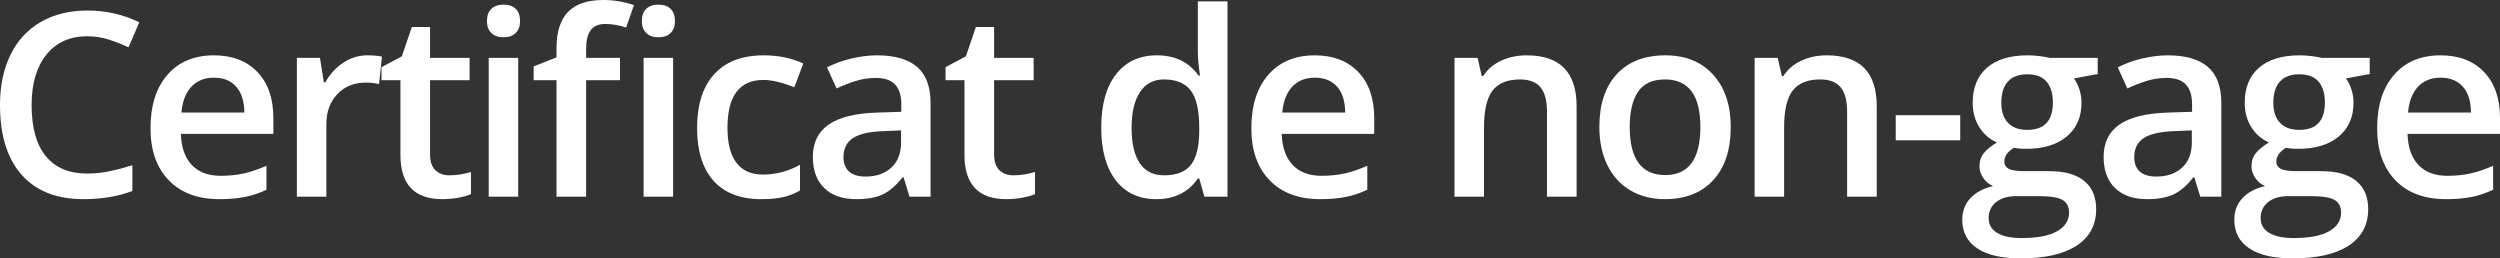
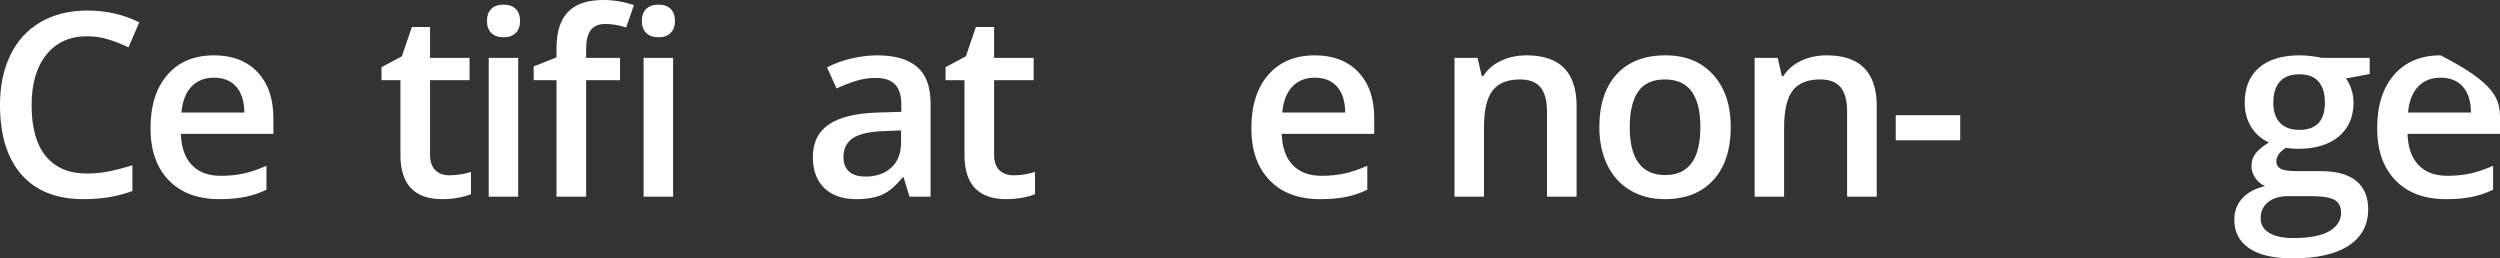
<svg xmlns="http://www.w3.org/2000/svg" width="233.462px" height="24.129px" viewBox="0 0 233.462 24.129" version="1.1">
  <rect x="0" y="0" width="233.462" height="24.129" fill="#333333" stroke="none" />
  <title>Certificat de non-ga</title>
  <g id="Home-EN" stroke="none" stroke-width="1" fill="none" fill-rule="evenodd">
    <g id="Duplicata-permis-Copy" transform="translate(-558.418, -97.637)" fill="#FFFFFF" fill-rule="nonzero">
      <g id="Certificat-de-non-ga" transform="translate(558.418, 97.637)">
        <path d="M8.133,3.387 C6.523,3.387 5.258,3.957 4.336,5.098 C3.414,6.238 2.953,7.812 2.953,9.82 C2.953,11.922 3.396,13.512 4.283,14.59 C5.17,15.668 6.453,16.207 8.133,16.207 C8.859,16.207 9.562,16.135 10.242,15.99 C10.922,15.846 11.629,15.66 12.363,15.434 L12.363,17.836 C11.02,18.344 9.496,18.598 7.793,18.598 C5.285,18.598 3.359,17.838 2.016,16.318 C0.672,14.799 0,12.625 0,9.797 C0,8.016 0.326,6.457 0.979,5.121 C1.631,3.785 2.574,2.762 3.809,2.051 C5.043,1.34 6.492,0.984 8.156,0.984 C9.906,0.984 11.523,1.352 13.008,2.086 L12,4.418 C11.422,4.145 10.811,3.904 10.166,3.697 C9.521,3.49 8.844,3.387 8.133,3.387 Z" id="Path" />
        <path d="M20.489,18.598 C18.473,18.598 16.897,18.01 15.76,16.834 C14.623,15.658 14.055,14.039 14.055,11.977 C14.055,9.859 14.582,8.195 15.637,6.984 C16.692,5.773 18.141,5.168 19.985,5.168 C21.696,5.168 23.047,5.688 24.039,6.727 C25.032,7.766 25.528,9.195 25.528,11.016 L25.528,12.504 L16.891,12.504 C16.93,13.762 17.27,14.729 17.91,15.404 C18.551,16.08 19.453,16.418 20.617,16.418 C21.383,16.418 22.096,16.346 22.756,16.201 C23.416,16.057 24.125,15.816 24.883,15.48 L24.883,17.719 C24.211,18.039 23.532,18.266 22.844,18.398 C22.157,18.531 21.371,18.598 20.489,18.598 Z M19.985,7.254 C19.11,7.254 18.408,7.531 17.881,8.086 C17.354,8.641 17.039,9.449 16.938,10.512 L22.821,10.512 C22.805,9.441 22.547,8.631 22.047,8.08 C21.547,7.529 20.86,7.254 19.985,7.254 Z" id="Shape" />
-         <path d="M34.297,5.168 C34.852,5.168 35.309,5.207 35.668,5.285 L35.399,7.852 C35.008,7.758 34.602,7.711 34.18,7.711 C33.079,7.711 32.186,8.07 31.502,8.789 C30.819,9.508 30.477,10.441 30.477,11.59 L30.477,18.363 L27.723,18.363 L27.723,5.402 L29.879,5.402 L30.243,7.688 L30.383,7.688 C30.813,6.914 31.374,6.301 32.065,5.848 C32.756,5.395 33.501,5.168 34.297,5.168 Z" id="Path" />
        <path d="M41.966,16.371 C42.638,16.371 43.309,16.266 43.981,16.055 L43.981,18.129 C43.677,18.262 43.284,18.373 42.804,18.463 C42.323,18.553 41.825,18.598 41.309,18.598 C38.7,18.598 37.395,17.223 37.395,14.473 L37.395,7.488 L35.626,7.488 L35.626,6.27 L37.524,5.262 L38.462,2.52 L40.161,2.52 L40.161,5.402 L43.852,5.402 L43.852,7.488 L40.161,7.488 L40.161,14.426 C40.161,15.09 40.327,15.58 40.659,15.896 C40.991,16.213 41.427,16.371 41.966,16.371 Z" id="Path" />
        <path d="M48.392,18.363 L45.638,18.363 L45.638,5.402 L48.392,5.402 L48.392,18.363 Z M45.474,1.969 C45.474,1.477 45.608,1.098 45.878,0.832 C46.148,0.566 46.532,0.434 47.032,0.434 C47.517,0.434 47.894,0.566 48.163,0.832 C48.433,1.098 48.567,1.477 48.567,1.969 C48.567,2.438 48.433,2.807 48.163,3.076 C47.894,3.346 47.517,3.48 47.032,3.48 C46.532,3.48 46.148,3.346 45.878,3.076 C45.608,2.807 45.474,2.438 45.474,1.969 Z" id="Shape" />
        <path d="M57.9,7.488 L54.736,7.488 L54.736,18.363 L51.97,18.363 L51.97,7.488 L49.837,7.488 L49.837,6.199 L51.97,5.355 L51.97,4.512 C51.97,2.98 52.329,1.846 53.048,1.107 C53.767,0.369 54.865,0 56.341,0 C57.31,0 58.263,0.16 59.201,0.48 L58.474,2.566 C57.794,2.348 57.146,2.238 56.529,2.238 C55.904,2.238 55.449,2.432 55.163,2.818 C54.878,3.205 54.736,3.785 54.736,4.559 L54.736,5.402 L57.9,5.402 L57.9,7.488 Z M62.857,18.363 L60.103,18.363 L60.103,5.402 L62.857,5.402 L62.857,18.363 Z M59.939,1.969 C59.939,1.477 60.074,1.098 60.343,0.832 C60.613,0.566 60.997,0.434 61.497,0.434 C61.982,0.434 62.359,0.566 62.628,0.832 C62.898,1.098 63.033,1.477 63.033,1.969 C63.033,2.438 62.898,2.807 62.628,3.076 C62.359,3.346 61.982,3.48 61.497,3.48 C60.997,3.48 60.613,3.346 60.343,3.076 C60.074,2.807 59.939,2.438 59.939,1.969 Z" id="Shape" />
-         <path d="M71.099,18.598 C69.138,18.598 67.648,18.025 66.629,16.881 C65.609,15.736 65.099,14.094 65.099,11.953 C65.099,9.773 65.632,8.098 66.699,6.926 C67.765,5.754 69.306,5.168 71.322,5.168 C72.689,5.168 73.92,5.422 75.013,5.93 L74.181,8.145 C73.017,7.691 72.056,7.465 71.298,7.465 C69.056,7.465 67.935,8.953 67.935,11.93 C67.935,13.383 68.214,14.475 68.773,15.205 C69.332,15.936 70.15,16.301 71.228,16.301 C72.455,16.301 73.615,15.996 74.709,15.387 L74.709,17.789 C74.216,18.078 73.691,18.285 73.132,18.41 C72.574,18.535 71.896,18.598 71.099,18.598 Z" id="Path" />
        <path d="M84.932,18.363 L84.381,16.559 L84.287,16.559 C83.662,17.348 83.033,17.885 82.4,18.17 C81.767,18.455 80.955,18.598 79.963,18.598 C78.689,18.598 77.695,18.254 76.98,17.566 C76.265,16.879 75.908,15.906 75.908,14.648 C75.908,13.312 76.404,12.305 77.396,11.625 C78.389,10.945 79.9,10.574 81.932,10.512 L84.17,10.441 L84.17,9.75 C84.17,8.922 83.976,8.303 83.59,7.893 C83.203,7.482 82.603,7.277 81.791,7.277 C81.127,7.277 80.49,7.375 79.881,7.57 C79.271,7.766 78.685,7.996 78.123,8.262 L77.232,6.293 C77.935,5.926 78.705,5.646 79.541,5.455 C80.377,5.264 81.166,5.168 81.908,5.168 C83.557,5.168 84.801,5.527 85.64,6.246 C86.48,6.965 86.9,8.094 86.9,9.633 L86.9,18.363 L84.932,18.363 Z M80.83,16.488 C81.83,16.488 82.633,16.209 83.238,15.65 C83.844,15.092 84.146,14.309 84.146,13.301 L84.146,12.176 L82.482,12.246 C81.185,12.293 80.242,12.51 79.652,12.896 C79.062,13.283 78.767,13.875 78.767,14.672 C78.767,15.25 78.939,15.697 79.283,16.014 C79.627,16.33 80.142,16.488 80.83,16.488 Z" id="Shape" />
        <path d="M94.639,16.371 C95.311,16.371 95.983,16.266 96.654,16.055 L96.654,18.129 C96.35,18.262 95.957,18.373 95.477,18.463 C94.996,18.553 94.498,18.598 93.983,18.598 C91.373,18.598 90.068,17.223 90.068,14.473 L90.068,7.488 L88.299,7.488 L88.299,6.27 L90.197,5.262 L91.135,2.52 L92.834,2.52 L92.834,5.402 L96.526,5.402 L96.526,7.488 L92.834,7.488 L92.834,14.426 C92.834,15.09 93,15.58 93.332,15.896 C93.664,16.213 94.1,16.371 94.639,16.371 Z" id="Path" />
-         <path d="M107.983,18.598 C106.366,18.598 105.104,18.012 104.198,16.84 C103.292,15.668 102.839,14.023 102.839,11.906 C102.839,9.781 103.298,8.127 104.215,6.943 C105.133,5.76 106.405,5.168 108.03,5.168 C109.733,5.168 111.03,5.797 111.921,7.055 L112.061,7.055 C111.928,6.125 111.862,5.391 111.862,4.852 L111.862,0.129 L114.628,0.129 L114.628,18.363 L112.471,18.363 L111.991,16.664 L111.862,16.664 C110.979,17.953 109.686,18.598 107.983,18.598 Z M108.721,16.371 C109.854,16.371 110.678,16.053 111.194,15.416 C111.71,14.779 111.975,13.746 111.991,12.316 L111.991,11.93 C111.991,10.297 111.725,9.137 111.194,8.449 C110.663,7.762 109.831,7.418 108.698,7.418 C107.729,7.418 106.983,7.811 106.46,8.596 C105.936,9.381 105.674,10.5 105.674,11.953 C105.674,13.391 105.928,14.486 106.436,15.24 C106.944,15.994 107.706,16.371 108.721,16.371 Z" id="Shape" />
        <path d="M123.292,18.598 C121.276,18.598 119.7,18.01 118.563,16.834 C117.427,15.658 116.858,14.039 116.858,11.977 C116.858,9.859 117.386,8.195 118.44,6.984 C119.495,5.773 120.944,5.168 122.788,5.168 C124.499,5.168 125.851,5.688 126.843,6.727 C127.835,7.766 128.331,9.195 128.331,11.016 L128.331,12.504 L119.694,12.504 C119.733,13.762 120.073,14.729 120.714,15.404 C121.354,16.08 122.257,16.418 123.421,16.418 C124.186,16.418 124.899,16.346 125.56,16.201 C126.22,16.057 126.929,15.816 127.686,15.48 L127.686,17.719 C127.015,18.039 126.335,18.266 125.647,18.398 C124.96,18.531 124.175,18.598 123.292,18.598 Z M122.788,7.254 C121.913,7.254 121.212,7.531 120.685,8.086 C120.157,8.641 119.843,9.449 119.741,10.512 L125.624,10.512 C125.608,9.441 125.351,8.631 124.851,8.08 C124.351,7.529 123.663,7.254 122.788,7.254 Z" id="Shape" />
        <path d="M147.23,18.363 L144.464,18.363 L144.464,10.395 C144.464,9.395 144.263,8.648 143.861,8.156 C143.458,7.664 142.82,7.418 141.945,7.418 C140.781,7.418 139.929,7.762 139.39,8.449 C138.851,9.137 138.582,10.289 138.582,11.906 L138.582,18.363 L135.828,18.363 L135.828,5.402 L137.984,5.402 L138.371,7.102 L138.511,7.102 C138.902,6.484 139.457,6.008 140.175,5.672 C140.894,5.336 141.691,5.168 142.566,5.168 C145.675,5.168 147.23,6.75 147.23,9.914 L147.23,18.363 Z" id="Path" />
        <path d="M161.625,11.859 C161.625,13.977 161.082,15.629 159.996,16.816 C158.91,18.004 157.398,18.598 155.461,18.598 C154.25,18.598 153.179,18.324 152.25,17.777 C151.32,17.23 150.605,16.445 150.105,15.422 C149.605,14.398 149.355,13.211 149.355,11.859 C149.355,9.758 149.894,8.117 150.972,6.938 C152.051,5.758 153.57,5.168 155.531,5.168 C157.406,5.168 158.89,5.771 159.984,6.979 C161.078,8.186 161.625,9.812 161.625,11.859 Z M152.191,11.859 C152.191,14.852 153.297,16.348 155.508,16.348 C157.695,16.348 158.789,14.852 158.789,11.859 C158.789,8.898 157.687,7.418 155.484,7.418 C154.328,7.418 153.49,7.801 152.97,8.566 C152.451,9.332 152.191,10.43 152.191,11.859 Z" id="Shape" />
        <path d="M175.258,18.363 L172.492,18.363 L172.492,10.395 C172.492,9.395 172.291,8.648 171.889,8.156 C171.486,7.664 170.848,7.418 169.973,7.418 C168.809,7.418 167.957,7.762 167.418,8.449 C166.879,9.137 166.609,10.289 166.609,11.906 L166.609,18.363 L163.855,18.363 L163.855,5.402 L166.012,5.402 L166.398,7.102 L166.539,7.102 C166.93,6.484 167.484,6.008 168.203,5.672 C168.922,5.336 169.719,5.168 170.594,5.168 C173.703,5.168 175.258,6.75 175.258,9.914 L175.258,18.363 Z" id="Path" />
        <polygon id="Path" points="177.032 13.102 177.032 10.758 183.055 10.758 183.055 13.102" />
-         <path d="M195.891,5.402 L195.891,6.914 L193.676,7.324 C193.879,7.598 194.047,7.934 194.18,8.332 C194.313,8.73 194.379,9.152 194.379,9.598 C194.379,10.934 193.918,11.984 192.997,12.75 C192.075,13.516 190.805,13.898 189.188,13.898 C188.774,13.898 188.399,13.867 188.063,13.805 C187.469,14.172 187.172,14.602 187.172,15.094 C187.172,15.391 187.311,15.613 187.588,15.762 C187.866,15.91 188.376,15.984 189.118,15.984 L191.379,15.984 C192.809,15.984 193.895,16.289 194.637,16.898 C195.379,17.508 195.751,18.387 195.751,19.535 C195.751,21.004 195.145,22.137 193.934,22.934 C192.723,23.73 190.973,24.129 188.684,24.129 C186.918,24.129 185.571,23.816 184.641,23.191 C183.711,22.566 183.247,21.676 183.247,20.52 C183.247,19.723 183.499,19.053 184.002,18.51 C184.506,17.967 185.211,17.59 186.118,17.379 C185.751,17.223 185.448,16.971 185.21,16.623 C184.971,16.275 184.852,15.91 184.852,15.527 C184.852,15.043 184.989,14.633 185.262,14.297 C185.536,13.961 185.942,13.629 186.481,13.301 C185.809,13.012 185.264,12.541 184.846,11.889 C184.428,11.236 184.219,10.473 184.219,9.598 C184.219,8.191 184.663,7.102 185.549,6.328 C186.436,5.555 187.7,5.168 189.34,5.168 C189.708,5.168 190.092,5.193 190.495,5.244 C190.897,5.295 191.2,5.348 191.403,5.402 L195.891,5.402 Z M185.708,20.379 C185.708,20.973 185.975,21.43 186.51,21.75 C187.045,22.07 187.797,22.23 188.766,22.23 C190.266,22.23 191.383,22.016 192.118,21.586 C192.852,21.156 193.219,20.586 193.219,19.875 C193.219,19.312 193.018,18.912 192.616,18.674 C192.213,18.436 191.465,18.316 190.372,18.316 L188.286,18.316 C187.497,18.316 186.87,18.502 186.405,18.873 C185.94,19.244 185.708,19.746 185.708,20.379 Z M186.891,9.598 C186.891,10.41 187.1,11.035 187.518,11.473 C187.936,11.91 188.536,12.129 189.317,12.129 C190.911,12.129 191.708,11.277 191.708,9.574 C191.708,8.73 191.51,8.08 191.116,7.623 C190.721,7.166 190.122,6.938 189.317,6.938 C188.52,6.938 187.917,7.164 187.506,7.617 C187.096,8.07 186.891,8.73 186.891,9.598 Z" id="Shape" />
-         <path d="M205.47,18.363 L204.919,16.559 L204.825,16.559 C204.2,17.348 203.571,17.885 202.938,18.17 C202.305,18.455 201.493,18.598 200.501,18.598 C199.227,18.598 198.233,18.254 197.518,17.566 C196.804,16.879 196.446,15.906 196.446,14.648 C196.446,13.312 196.942,12.305 197.934,11.625 C198.927,10.945 200.438,10.574 202.47,10.512 L204.708,10.441 L204.708,9.75 C204.708,8.922 204.514,8.303 204.128,7.893 C203.741,7.482 203.141,7.277 202.329,7.277 C201.665,7.277 201.028,7.375 200.419,7.57 C199.809,7.766 199.223,7.996 198.661,8.262 L197.77,6.293 C198.473,5.926 199.243,5.646 200.079,5.455 C200.915,5.264 201.704,5.168 202.446,5.168 C204.095,5.168 205.339,5.527 206.179,6.246 C207.018,6.965 207.438,8.094 207.438,9.633 L207.438,18.363 L205.47,18.363 Z M201.368,16.488 C202.368,16.488 203.171,16.209 203.776,15.65 C204.382,15.092 204.684,14.309 204.684,13.301 L204.684,12.176 L203.02,12.246 C201.723,12.293 200.78,12.51 200.19,12.896 C199.6,13.283 199.305,13.875 199.305,14.672 C199.305,15.25 199.477,15.697 199.821,16.014 C200.165,16.33 200.68,16.488 201.368,16.488 Z" id="Shape" />
        <path d="M221.294,5.402 L221.294,6.914 L219.079,7.324 C219.282,7.598 219.45,7.934 219.583,8.332 C219.716,8.73 219.782,9.152 219.782,9.598 C219.782,10.934 219.321,11.984 218.399,12.75 C217.478,13.516 216.208,13.898 214.591,13.898 C214.177,13.898 213.802,13.867 213.466,13.805 C212.872,14.172 212.575,14.602 212.575,15.094 C212.575,15.391 212.714,15.613 212.991,15.762 C213.269,15.91 213.778,15.984 214.521,15.984 L216.782,15.984 C218.212,15.984 219.298,16.289 220.04,16.898 C220.782,17.508 221.153,18.387 221.153,19.535 C221.153,21.004 220.548,22.137 219.337,22.934 C218.126,23.73 216.376,24.129 214.087,24.129 C212.321,24.129 210.974,23.816 210.044,23.191 C209.114,22.566 208.649,21.676 208.649,20.52 C208.649,19.723 208.901,19.053 209.405,18.51 C209.909,17.967 210.614,17.59 211.521,17.379 C211.153,17.223 210.851,16.971 210.612,16.623 C210.374,16.275 210.255,15.91 210.255,15.527 C210.255,15.043 210.392,14.633 210.665,14.297 C210.939,13.961 211.345,13.629 211.884,13.301 C211.212,13.012 210.667,12.541 210.249,11.889 C209.831,11.236 209.622,10.473 209.622,9.598 C209.622,8.191 210.065,7.102 210.952,6.328 C211.839,5.555 213.103,5.168 214.743,5.168 C215.11,5.168 215.495,5.193 215.898,5.244 C216.3,5.295 216.603,5.348 216.806,5.402 L221.294,5.402 Z M211.11,20.379 C211.11,20.973 211.378,21.43 211.913,21.75 C212.448,22.07 213.2,22.23 214.169,22.23 C215.669,22.23 216.786,22.016 217.521,21.586 C218.255,21.156 218.622,20.586 218.622,19.875 C218.622,19.312 218.421,18.912 218.019,18.674 C217.616,18.436 216.868,18.316 215.774,18.316 L213.689,18.316 C212.899,18.316 212.273,18.502 211.808,18.873 C211.343,19.244 211.11,19.746 211.11,20.379 Z M212.294,9.598 C212.294,10.41 212.503,11.035 212.921,11.473 C213.339,11.91 213.939,12.129 214.72,12.129 C216.314,12.129 217.11,11.277 217.11,9.574 C217.11,8.73 216.913,8.08 216.519,7.623 C216.124,7.166 215.524,6.938 214.72,6.938 C213.923,6.938 213.319,7.164 212.909,7.617 C212.499,8.07 212.294,8.73 212.294,9.598 Z" id="Shape" />
-         <path d="M228.423,18.598 C226.408,18.598 224.831,18.01 223.695,16.834 C222.558,15.658 221.99,14.039 221.99,11.977 C221.99,9.859 222.517,8.195 223.572,6.984 C224.626,5.773 226.076,5.168 227.919,5.168 C229.63,5.168 230.982,5.688 231.974,6.727 C232.966,7.766 233.462,9.195 233.462,11.016 L233.462,12.504 L224.826,12.504 C224.865,13.762 225.204,14.729 225.845,15.404 C226.486,16.08 227.388,16.418 228.552,16.418 C229.318,16.418 230.031,16.346 230.691,16.201 C231.351,16.057 232.06,15.816 232.818,15.48 L232.818,17.719 C232.146,18.039 231.466,18.266 230.779,18.398 C230.091,18.531 229.306,18.598 228.423,18.598 Z M227.919,7.254 C227.044,7.254 226.343,7.531 225.816,8.086 C225.288,8.641 224.974,9.449 224.872,10.512 L230.755,10.512 C230.74,9.441 230.482,8.631 229.982,8.08 C229.482,7.529 228.794,7.254 227.919,7.254 Z" id="Shape" />
+         <path d="M228.423,18.598 C226.408,18.598 224.831,18.01 223.695,16.834 C222.558,15.658 221.99,14.039 221.99,11.977 C221.99,9.859 222.517,8.195 223.572,6.984 C224.626,5.773 226.076,5.168 227.919,5.168 C232.966,7.766 233.462,9.195 233.462,11.016 L233.462,12.504 L224.826,12.504 C224.865,13.762 225.204,14.729 225.845,15.404 C226.486,16.08 227.388,16.418 228.552,16.418 C229.318,16.418 230.031,16.346 230.691,16.201 C231.351,16.057 232.06,15.816 232.818,15.48 L232.818,17.719 C232.146,18.039 231.466,18.266 230.779,18.398 C230.091,18.531 229.306,18.598 228.423,18.598 Z M227.919,7.254 C227.044,7.254 226.343,7.531 225.816,8.086 C225.288,8.641 224.974,9.449 224.872,10.512 L230.755,10.512 C230.74,9.441 230.482,8.631 229.982,8.08 C229.482,7.529 228.794,7.254 227.919,7.254 Z" id="Shape" />
      </g>
    </g>
  </g>
</svg>